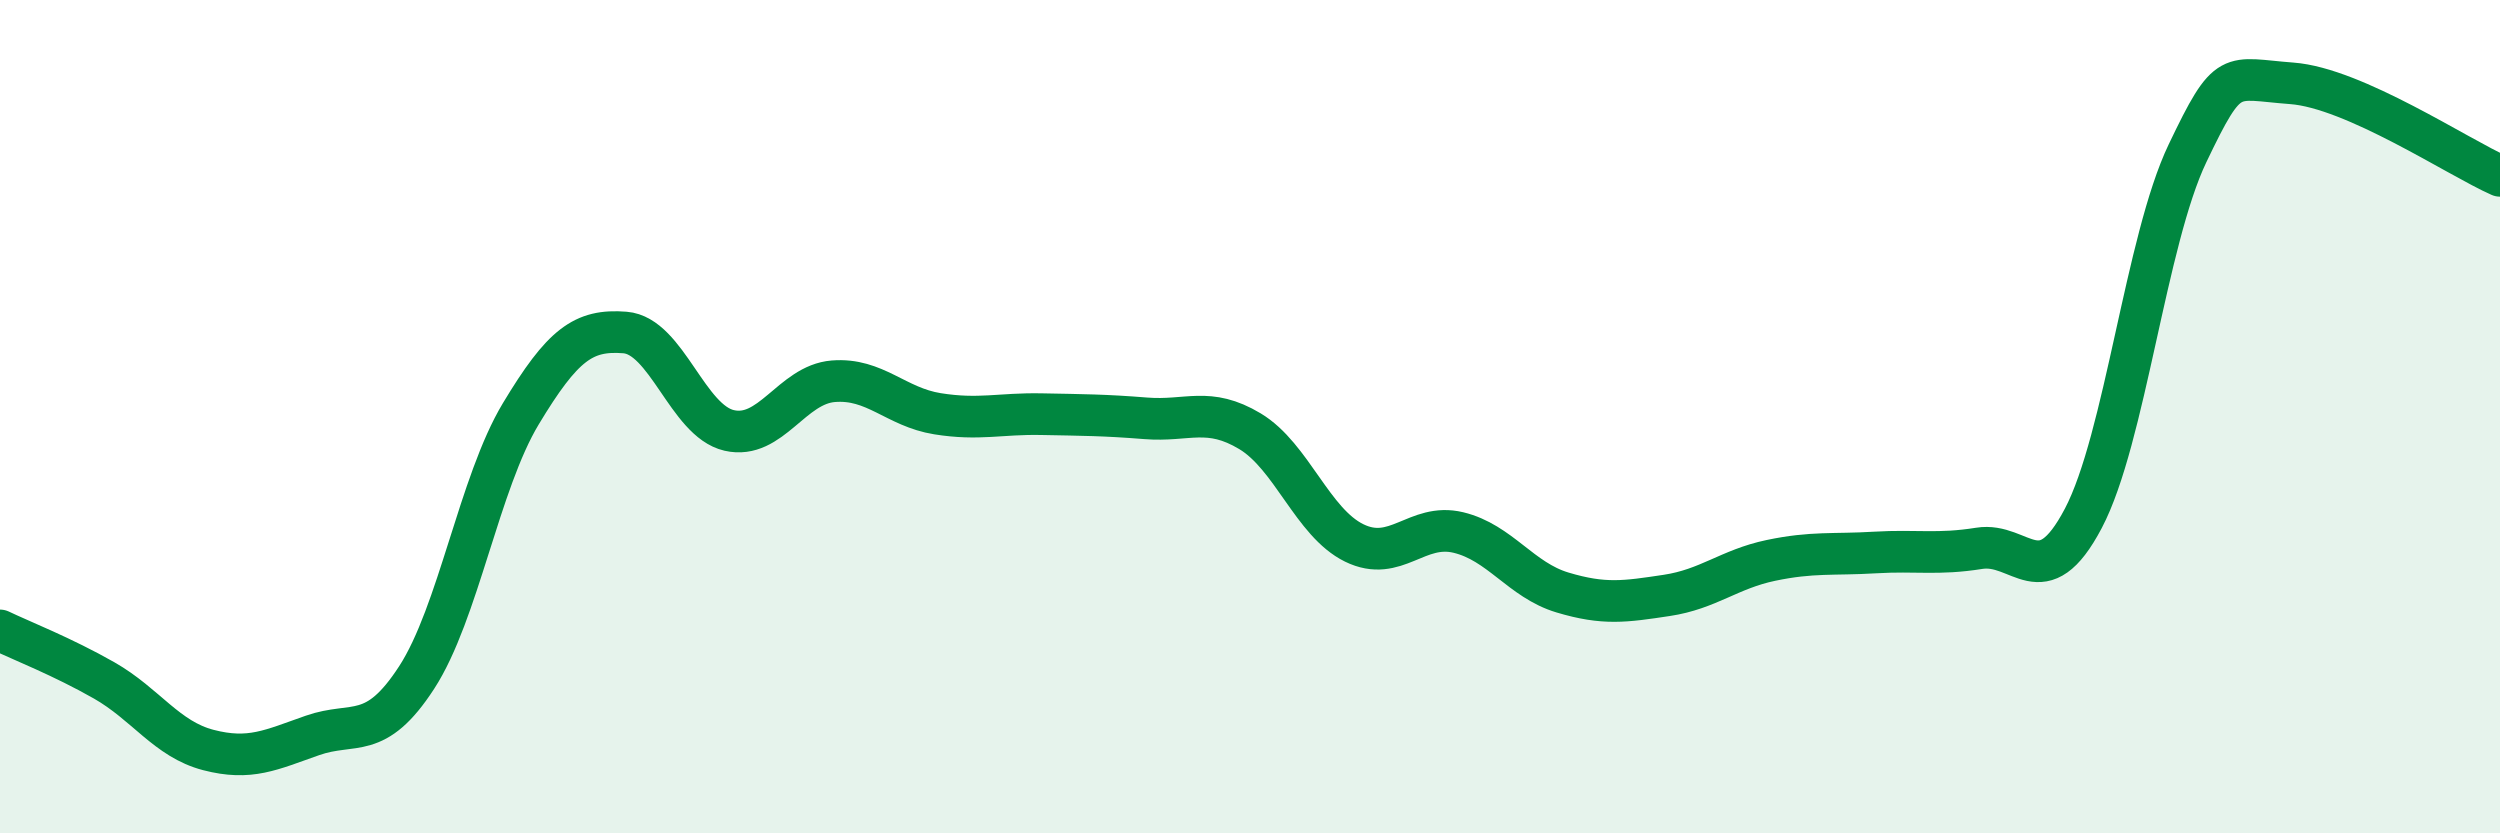
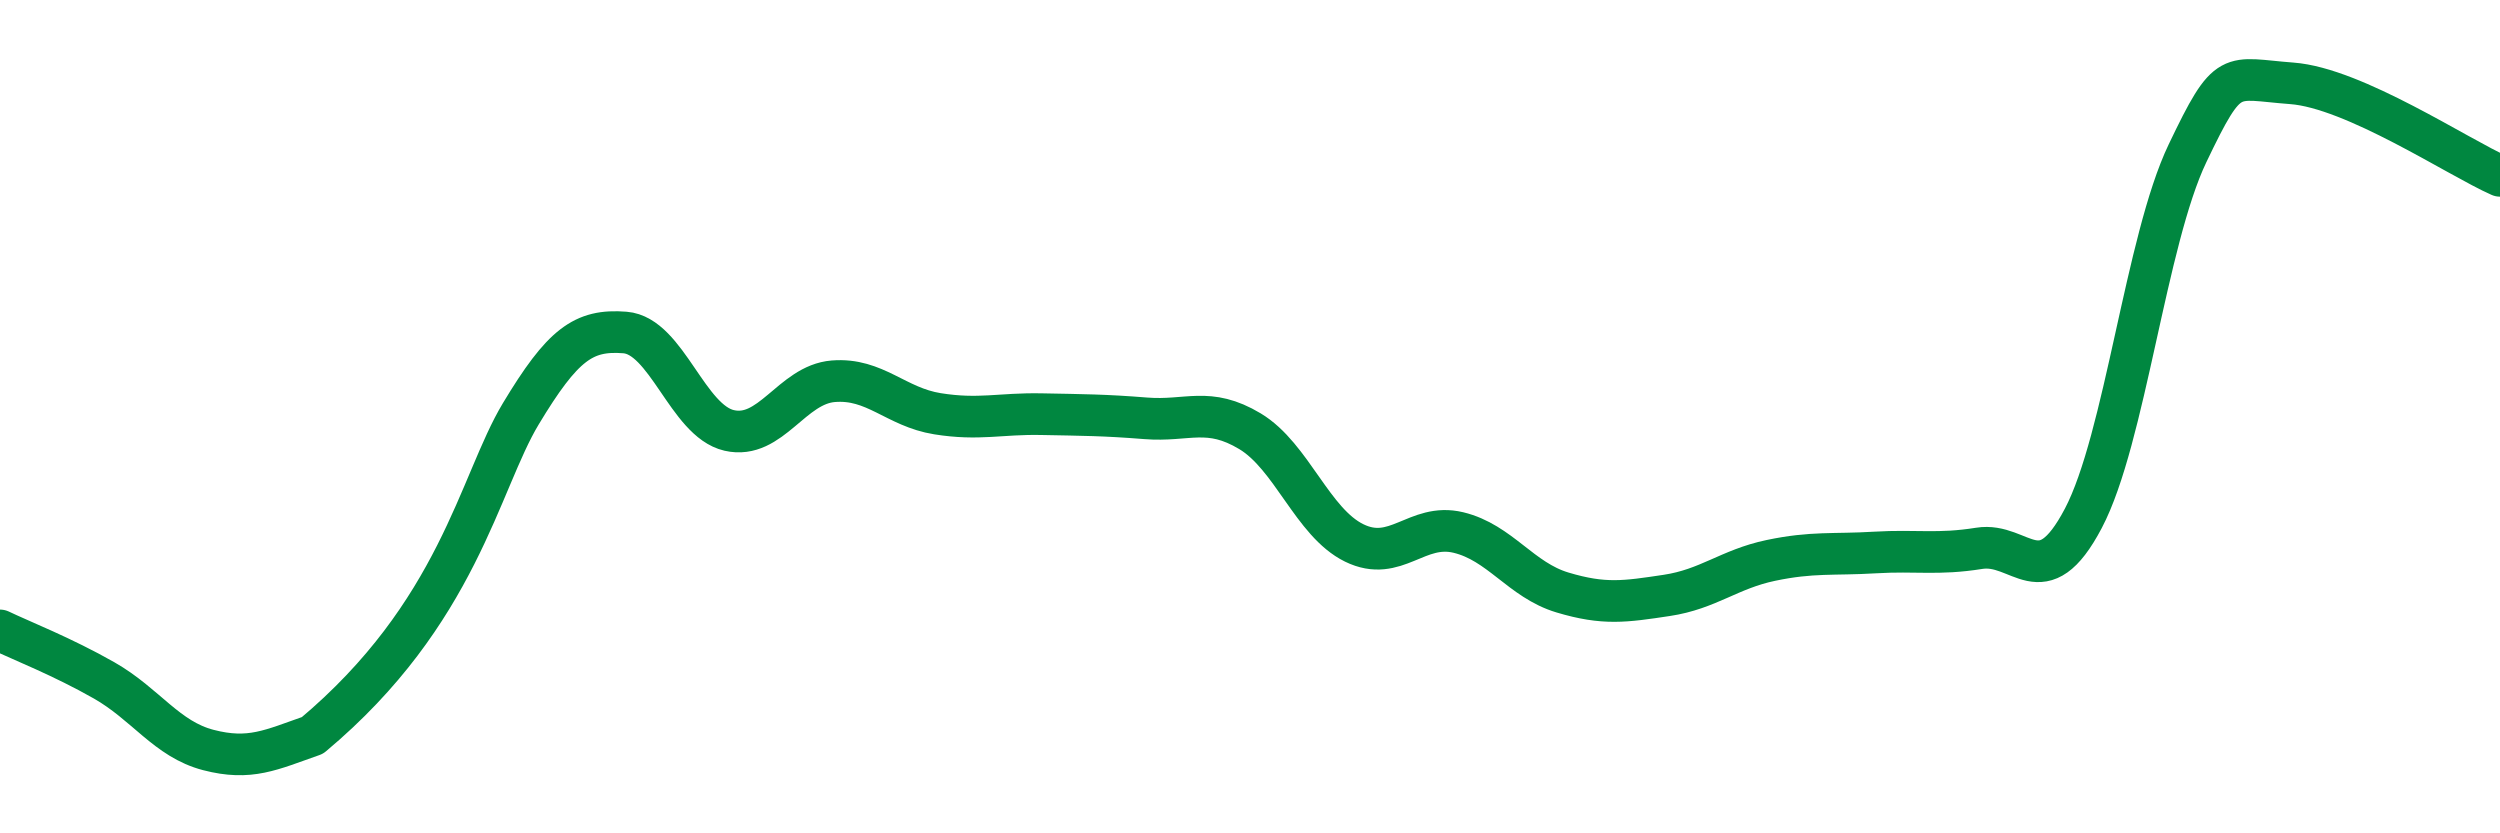
<svg xmlns="http://www.w3.org/2000/svg" width="60" height="20" viewBox="0 0 60 20">
-   <path d="M 0,15.13 C 0.5,15.37 1.5,15.76 2.5,16.33 C 3.5,16.9 4,17.74 5,18 C 6,18.26 6.5,18 7.5,17.65 C 8.5,17.3 9,17.8 10,16.26 C 11,14.72 11.5,11.59 12.5,9.93 C 13.5,8.27 14,7.9 15,7.98 C 16,8.06 16.5,10.1 17.5,10.33 C 18.5,10.56 19,9.23 20,9.15 C 21,9.07 21.5,9.77 22.5,9.93 C 23.5,10.09 24,9.92 25,9.94 C 26,9.96 26.5,9.96 27.5,10.04 C 28.5,10.12 29,9.75 30,10.35 C 31,10.95 31.5,12.54 32.5,13.03 C 33.5,13.52 34,12.54 35,12.78 C 36,13.02 36.5,13.92 37.5,14.22 C 38.5,14.52 39,14.44 40,14.29 C 41,14.14 41.5,13.66 42.5,13.45 C 43.5,13.24 44,13.32 45,13.26 C 46,13.2 46.5,13.32 47.5,13.16 C 48.5,13 49,14.34 50,12.44 C 51,10.54 51.5,5.77 52.5,3.68 C 53.5,1.59 53.5,1.89 55,2 C 56.5,2.11 59,3.78 60,4.22L60 20L0 20Z" fill="#008740" opacity="0.1" stroke-linecap="round" stroke-linejoin="round" />
-   <path d="M 0,15.13 C 0.5,15.37 1.5,15.76 2.5,16.33 C 3.5,16.9 4,17.74 5,18 C 6,18.26 6.5,18 7.5,17.65 C 8.5,17.3 9,17.8 10,16.26 C 11,14.72 11.5,11.59 12.5,9.93 C 13.5,8.27 14,7.9 15,7.98 C 16,8.06 16.5,10.1 17.5,10.33 C 18.5,10.56 19,9.23 20,9.15 C 21,9.07 21.5,9.77 22.5,9.93 C 23.5,10.09 24,9.92 25,9.94 C 26,9.96 26.5,9.96 27.5,10.04 C 28.5,10.12 29,9.75 30,10.35 C 31,10.95 31.5,12.54 32.5,13.03 C 33.5,13.52 34,12.54 35,12.78 C 36,13.02 36.5,13.92 37.5,14.22 C 38.5,14.52 39,14.44 40,14.29 C 41,14.14 41.5,13.66 42.5,13.45 C 43.5,13.24 44,13.32 45,13.26 C 46,13.2 46.5,13.32 47.5,13.16 C 48.5,13 49,14.34 50,12.44 C 51,10.54 51.5,5.77 52.5,3.68 C 53.5,1.59 53.5,1.89 55,2 C 56.5,2.11 59,3.78 60,4.22" stroke="#008740" stroke-width="1" fill="none" stroke-linecap="round" stroke-linejoin="round" />
+   <path d="M 0,15.13 C 0.5,15.37 1.5,15.76 2.5,16.33 C 3.5,16.9 4,17.74 5,18 C 6,18.26 6.5,18 7.5,17.65 C 11,14.72 11.5,11.59 12.5,9.93 C 13.5,8.27 14,7.9 15,7.98 C 16,8.06 16.5,10.1 17.5,10.33 C 18.5,10.56 19,9.23 20,9.15 C 21,9.07 21.5,9.77 22.5,9.93 C 23.5,10.09 24,9.92 25,9.94 C 26,9.96 26.5,9.96 27.5,10.04 C 28.5,10.12 29,9.75 30,10.35 C 31,10.95 31.5,12.54 32.5,13.03 C 33.5,13.52 34,12.54 35,12.78 C 36,13.02 36.5,13.92 37.5,14.22 C 38.5,14.52 39,14.44 40,14.29 C 41,14.14 41.5,13.66 42.5,13.45 C 43.5,13.24 44,13.32 45,13.26 C 46,13.2 46.5,13.32 47.5,13.16 C 48.5,13 49,14.34 50,12.44 C 51,10.54 51.5,5.77 52.5,3.68 C 53.5,1.59 53.5,1.89 55,2 C 56.5,2.11 59,3.78 60,4.22" stroke="#008740" stroke-width="1" fill="none" stroke-linecap="round" stroke-linejoin="round" />
</svg>